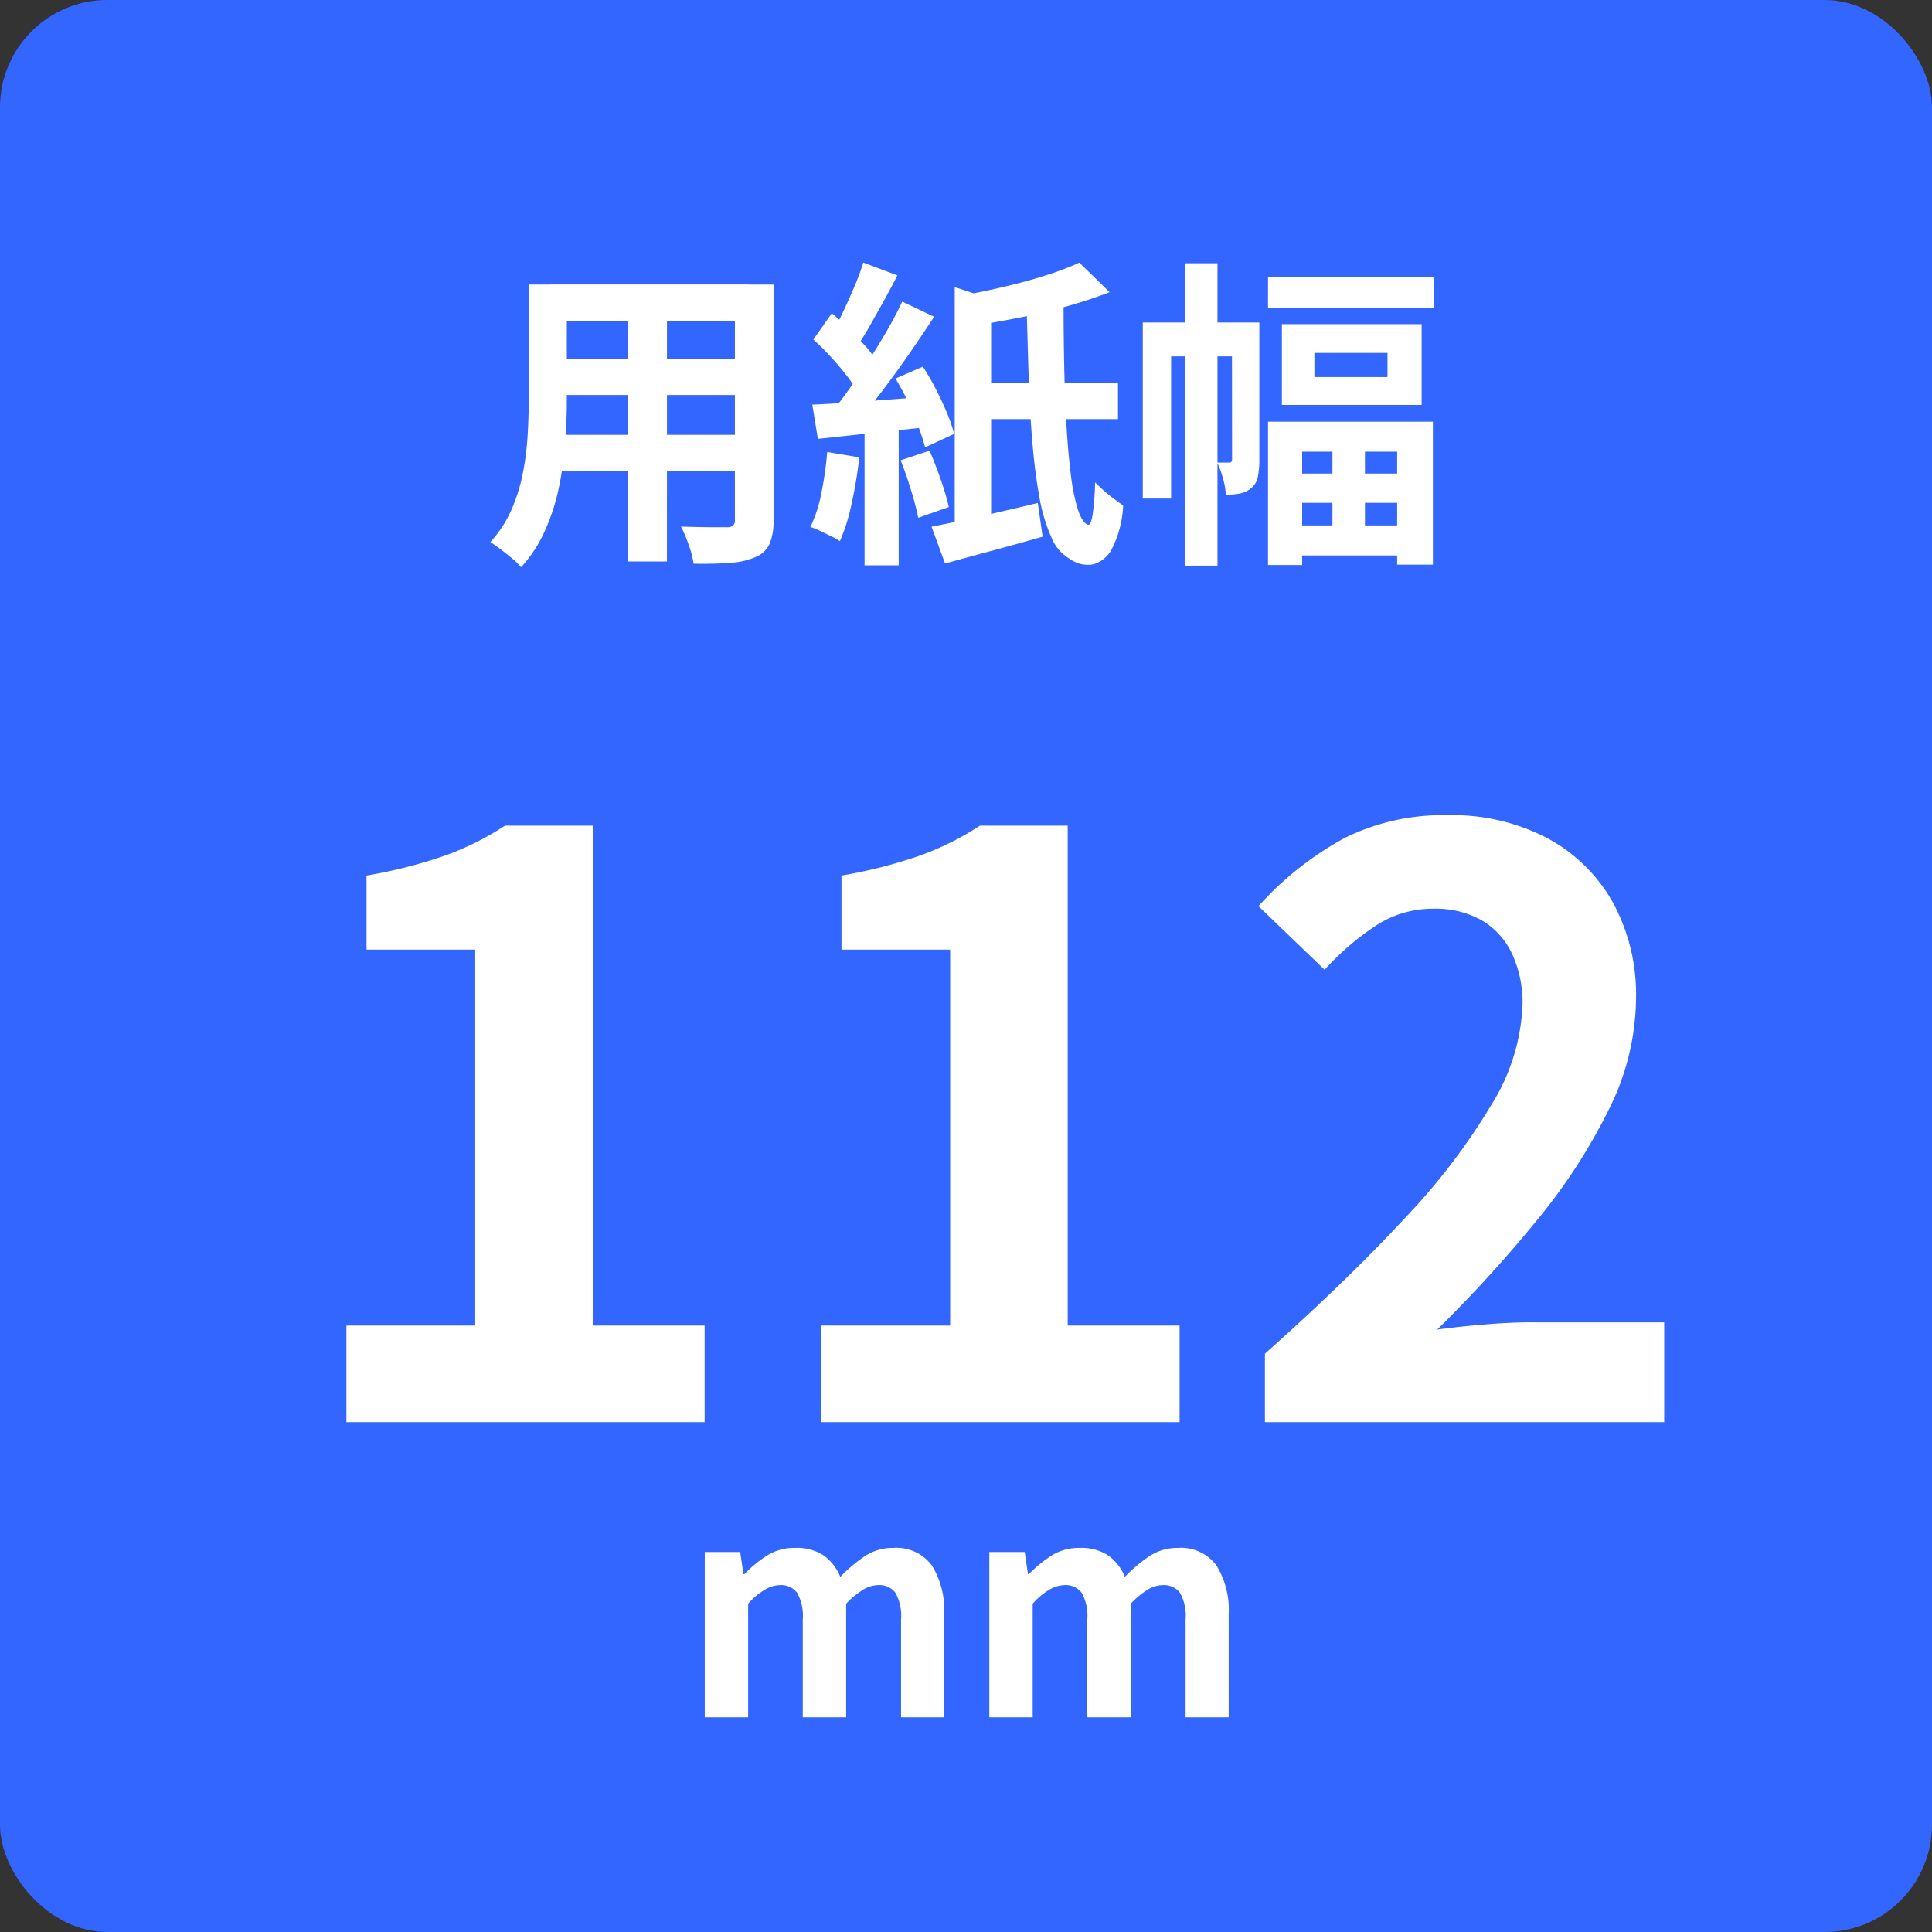
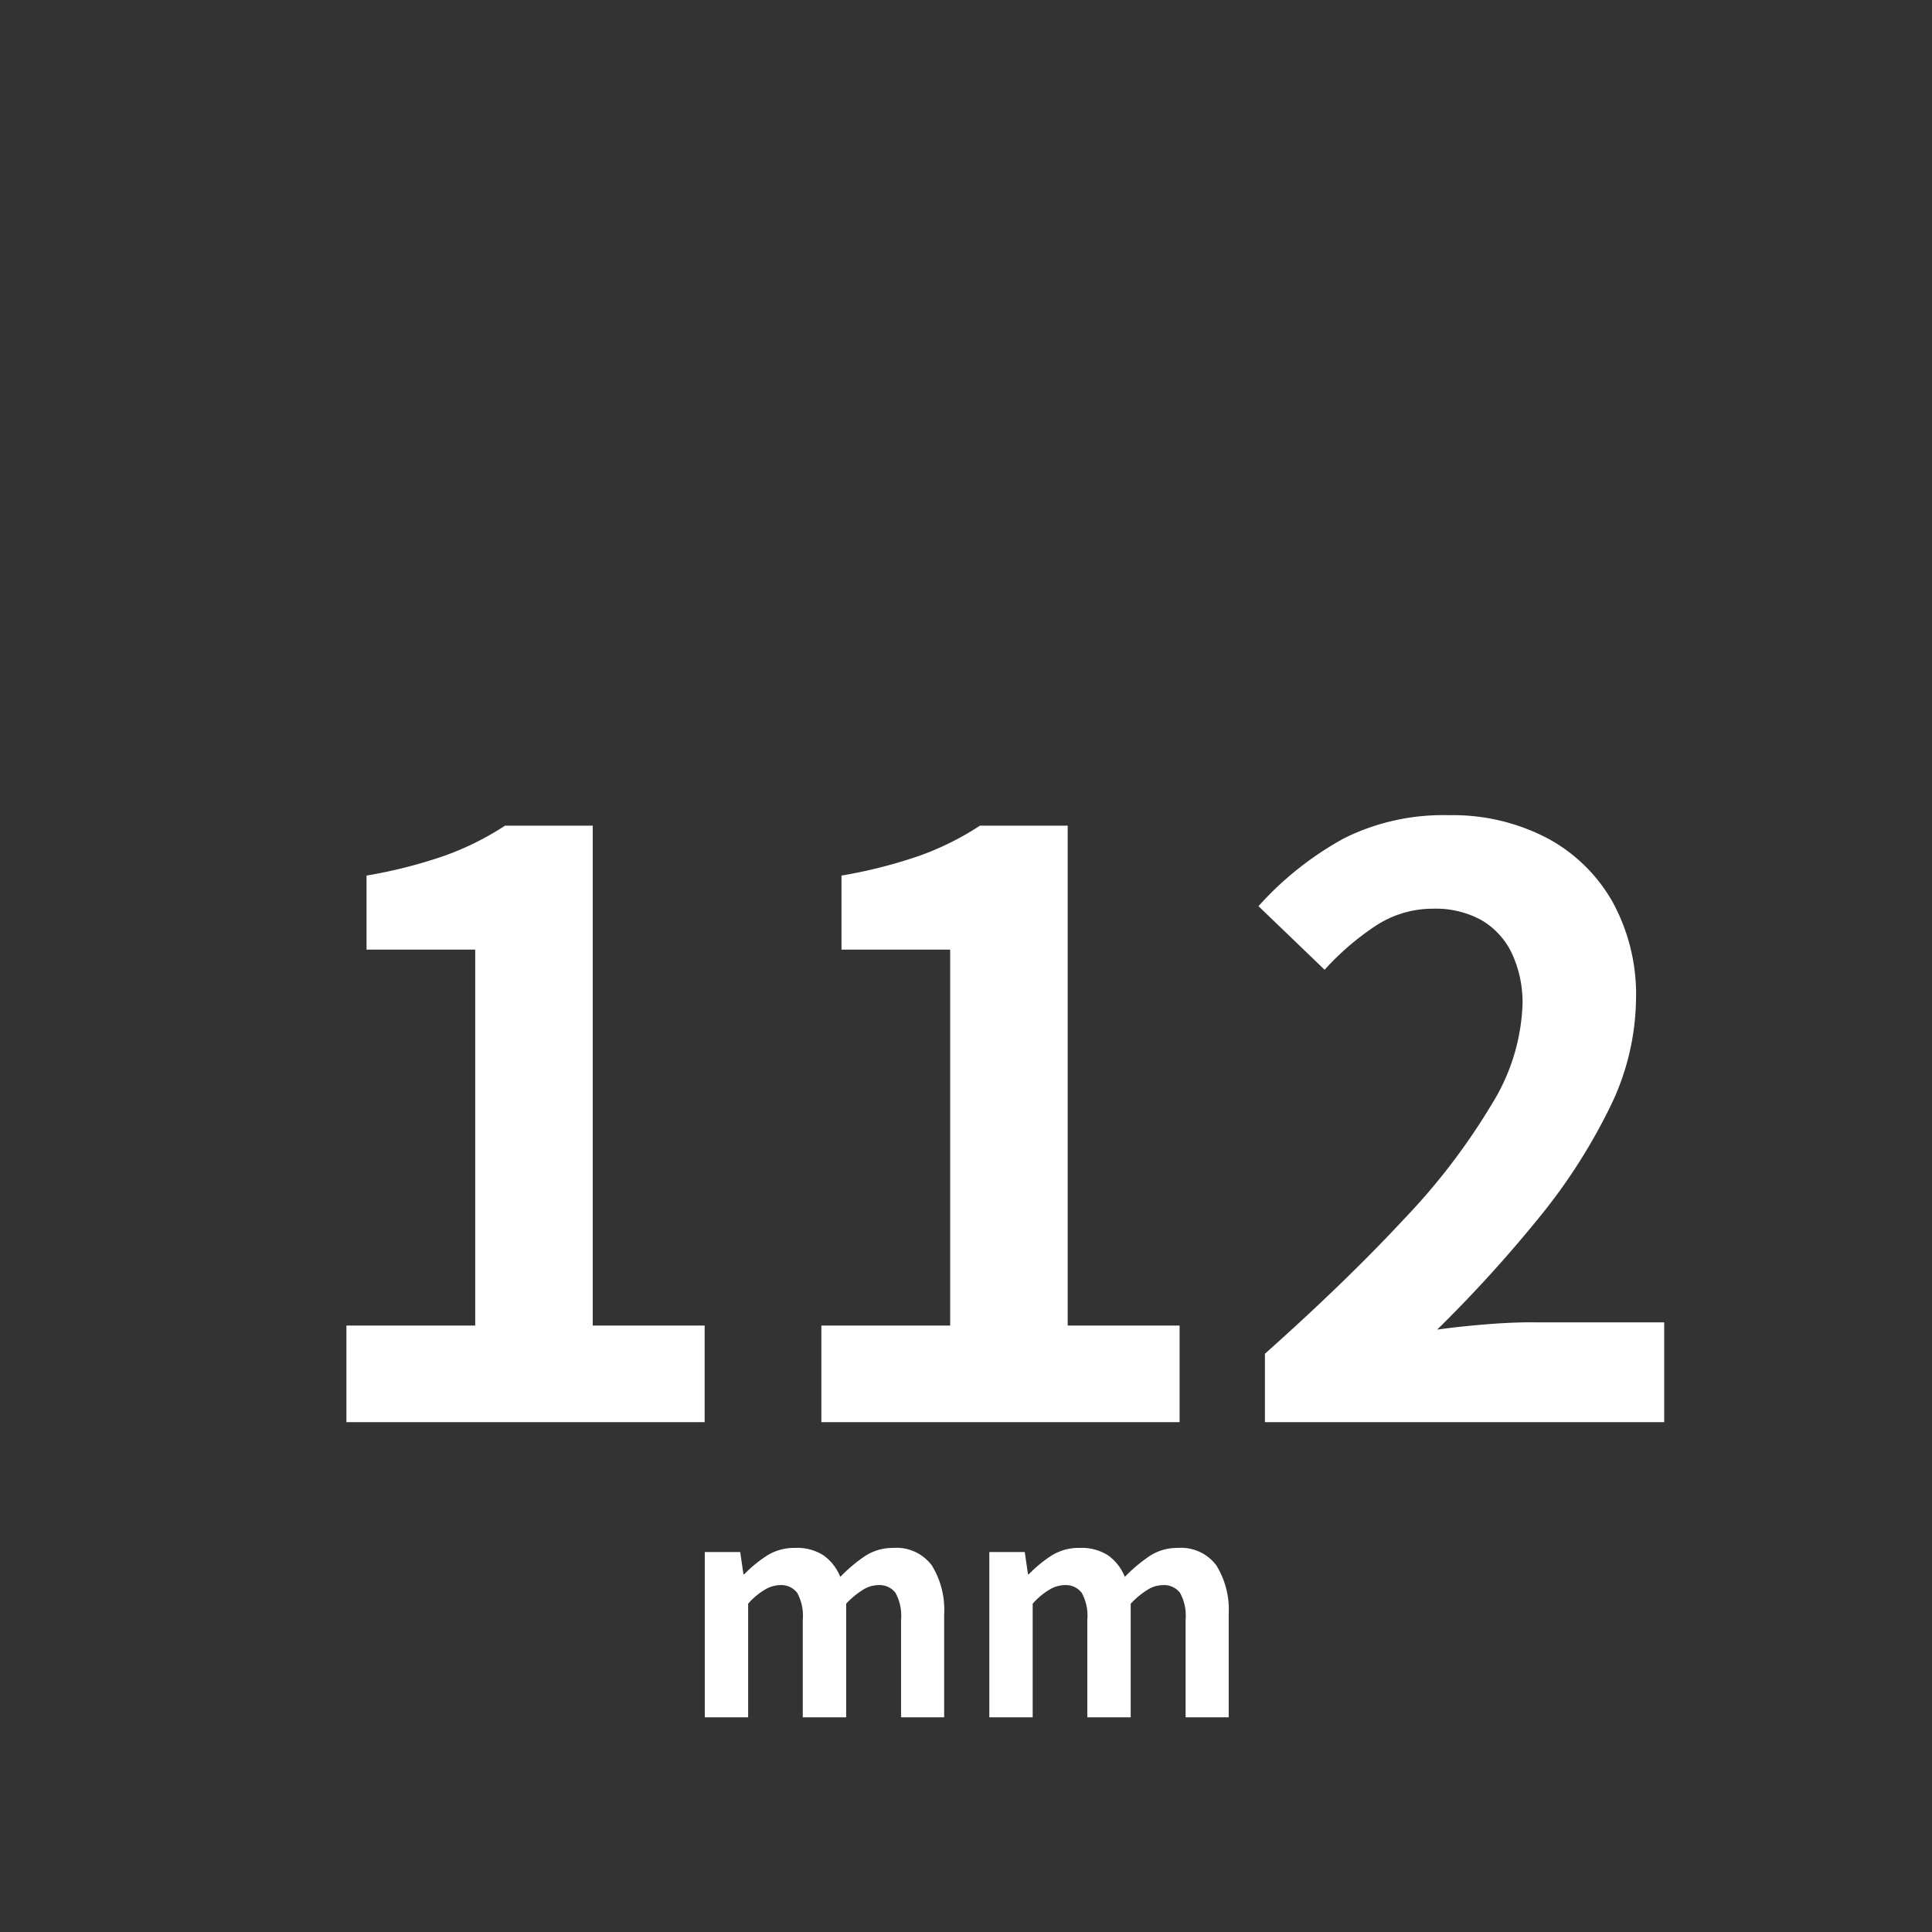
<svg xmlns="http://www.w3.org/2000/svg" width="72" height="72" viewBox="0 0 72 72">
  <rect x="0" y="0" width="72" height="72" fill="#333333" stroke="none" />
  <g id="グループ_1118" data-name="グループ 1118" transform="translate(-160 -769)">
-     <rect id="長方形_4495" data-name="長方形 4495" width="72" height="72" rx="4" transform="translate(160 769)" fill="#36f" />
-     <path id="パス_5030" data-name="パス 5030" d="M-15.468-9.4h7.356v1.38h-7.356Zm0,2.772h7.38V-5.28h-7.38Zm-.024,2.832H-8.04v1.356h-7.452Zm-.8-5.6h1.416v4.32q0,.708-.06,1.548a12.937,12.937,0,0,1-.234,1.686A7.835,7.835,0,0,1-15.69-.228a5.021,5.021,0,0,1-.894,1.368,2.043,2.043,0,0,0-.324-.324q-.216-.18-.438-.348T-17.724.2a4.391,4.391,0,0,0,.78-1.194,6.434,6.434,0,0,0,.426-1.356,10.533,10.533,0,0,0,.18-1.4q.042-.7.042-1.338Zm7.68,0h1.44V-.624A2.225,2.225,0,0,1-7.32.27a.978.978,0,0,1-.516.486A2.755,2.755,0,0,1-8.76.972q-.564.048-1.392.036a3.443,3.443,0,0,0-.18-.7,5.347,5.347,0,0,0-.288-.684q.348.012.7.018t.618.006h.39a.35.35,0,0,0,.234-.06.3.3,0,0,0,.066-.228Zm-3.984.552h1.452V.924H-12.6ZM-.42-9.3l1.356.444V-.144H-.42ZM-1.284-.372Q-.54-.516.528-.756t2.148-.5L2.856,0Q1.932.264.972.522T-.78,1Zm5.508-9.84,1.128,1.1q-.708.276-1.554.516T2.07-8.178q-.882.174-1.7.306a3.507,3.507,0,0,0-.18-.576A3.594,3.594,0,0,0-.072-9q.78-.144,1.566-.33t1.5-.414A10.569,10.569,0,0,0,4.224-10.212ZM.336-5.736H5.664V-4.38H.336Zm1.92-3h1.38q0,1.212.024,2.388t.084,2.2q.06,1.026.162,1.83a7.42,7.42,0,0,0,.258,1.29q.156.486.372.582.12.048.186-.4a10.743,10.743,0,0,0,.09-1.176q.132.132.318.3a4.676,4.676,0,0,0,.384.312q.2.144.342.252A3.941,3.941,0,0,1,5.454.42a1.133,1.133,0,0,1-.72.612,1.136,1.136,0,0,1-.858-.2,1.616,1.616,0,0,1-.69-.8,6.257,6.257,0,0,1-.45-1.506q-.168-.906-.264-2.058T2.334-6.006Q2.292-7.32,2.256-8.736ZM-3.78-4.3h1.272V1.068H-3.78Zm-.048-5.916,1.272.48q-.24.468-.51.954t-.522.93q-.252.444-.492.792l-.972-.42q.216-.36.444-.84t.438-.972A9.266,9.266,0,0,0-3.828-10.212ZM-2.376-8.76l1.188.564q-.444.684-.966,1.434T-3.2-5.328q-.522.684-.99,1.2l-.84-.48q.336-.408.7-.924T-3.6-6.606q.36-.558.678-1.11T-2.376-8.76ZM-5.688-7.344-5-8.328q.312.264.642.588t.612.642a3.04,3.04,0,0,1,.426.594l-.72,1.128a3.937,3.937,0,0,0-.414-.636q-.27-.348-.594-.7T-5.688-7.344Zm3.06,1.452,1.02-.444a9.119,9.119,0,0,1,.486.84q.234.456.414.888a5.282,5.282,0,0,1,.264.78l-1.08.5a7.151,7.151,0,0,0-.252-.78q-.168-.444-.384-.912A8.221,8.221,0,0,0-2.628-5.892Zm-3.1.972q.84-.036,2.016-.126T-1.32-5.22L-1.284-4.1l-2.226.24-2.01.216Zm3.288,2.076,1.08-.36q.216.492.42,1.08a9.424,9.424,0,0,1,.3,1.02l-1.14.4a10.06,10.06,0,0,0-.27-1.032Q-2.232-2.34-2.436-2.844Zm-2.736-.312,1.2.2a16.1,16.1,0,0,1-.282,1.7A7.131,7.131,0,0,1-4.7.168a2.365,2.365,0,0,0-.318-.18l-.408-.2A2.636,2.636,0,0,0-5.8-.36a5.1,5.1,0,0,0,.414-1.284A13.081,13.081,0,0,0-5.172-3.156ZM8.16-10.188H9.372V1.08H8.16ZM6.588-7.98h3.828v1.26H7.644v5.3H6.588Zm3.324,0h1.02v5.136a3.127,3.127,0,0,1-.054.6.711.711,0,0,1-.246.432.982.982,0,0,1-.408.2,2.545,2.545,0,0,1-.54.048,2.826,2.826,0,0,0-.108-.612A3.272,3.272,0,0,0,9.36-2.76h.456q.1,0,.1-.12Zm1.344-1.7h6.192V-8.52H11.256Zm1.728,2.832v.9h2.724v-.9ZM11.772-7.92H16.98v3.012H11.772Zm.072,5.568h5.1V-1.26h-5.1ZM11.82-.42h5.136V.7H11.82Zm-.564-3.864H17.4V1.044H16.068V-3.168h-3.54V1.056H11.256Zm2.4.564h1.212V.36H13.656Z" transform="translate(196 789)" fill="#fff" />
    <path id="パス_5029" data-name="パス 5029" d="M-24.09,0V-3.6h4.8V-17.61h-4.05v-2.76a18.128,18.128,0,0,0,2.895-.735A10.634,10.634,0,0,0-18.18-22.23h3.27V-3.6h4.17V0Zm17.7,0V-3.6h4.8V-17.61H-5.64v-2.76a18.128,18.128,0,0,0,2.895-.735A10.634,10.634,0,0,0-.48-22.23H2.79V-3.6H6.96V0ZM10.14,0V-2.55q3.03-2.7,5.175-5.01a24.045,24.045,0,0,0,3.285-4.3,7.552,7.552,0,0,0,1.14-3.705,4.311,4.311,0,0,0-.39-1.89,2.838,2.838,0,0,0-1.125-1.245,3.51,3.51,0,0,0-1.815-.435,3.873,3.873,0,0,0-2.2.675,9.981,9.981,0,0,0-1.845,1.6L9.9-19.23a12.053,12.053,0,0,1,3.2-2.535,8.279,8.279,0,0,1,3.885-.855,7.586,7.586,0,0,1,3.675.855A6.1,6.1,0,0,1,23.1-19.38a7.161,7.161,0,0,1,.87,3.6,9.385,9.385,0,0,1-1,4.1A21.323,21.323,0,0,1,20.28-7.53a49.761,49.761,0,0,1-3.72,4.08q.87-.12,1.875-.2T20.22-3.72h4.8V0Z" transform="translate(197 822)" fill="#fff" />
    <path id="パス_5031" data-name="パス 5031" d="M-9.735,0V-6.16h1.32l.121.825h.033a4.792,4.792,0,0,1,.836-.687,1.9,1.9,0,0,1,1.056-.292,1.818,1.818,0,0,1,1.062.28,1.805,1.805,0,0,1,.622.8A5.74,5.74,0,0,1-3.778-6a1.862,1.862,0,0,1,1.061-.313,1.64,1.64,0,0,1,1.446.655A3.145,3.145,0,0,1-.814-3.839V0H-2.42V-3.641a1.767,1.767,0,0,0-.209-1,.75.75,0,0,0-.649-.286,1.1,1.1,0,0,0-.556.17,3.091,3.091,0,0,0-.632.523V0H-6.083V-3.641a1.767,1.767,0,0,0-.209-1,.75.75,0,0,0-.649-.286,1.148,1.148,0,0,0-.556.17,2.569,2.569,0,0,0-.622.523V0ZM.869,0V-6.16h1.32l.121.825h.033a4.792,4.792,0,0,1,.836-.687,1.9,1.9,0,0,1,1.056-.292,1.818,1.818,0,0,1,1.062.28,1.805,1.805,0,0,1,.622.8A5.74,5.74,0,0,1,6.826-6a1.862,1.862,0,0,1,1.061-.313,1.64,1.64,0,0,1,1.446.655A3.145,3.145,0,0,1,9.79-3.839V0H8.184V-3.641a1.767,1.767,0,0,0-.209-1,.75.75,0,0,0-.649-.286,1.1,1.1,0,0,0-.556.17,3.091,3.091,0,0,0-.632.523V0H4.521V-3.641a1.767,1.767,0,0,0-.209-1,.75.75,0,0,0-.649-.286,1.148,1.148,0,0,0-.556.17,2.569,2.569,0,0,0-.622.523V0Z" transform="translate(196 833)" fill="#fff" />
  </g>
</svg>